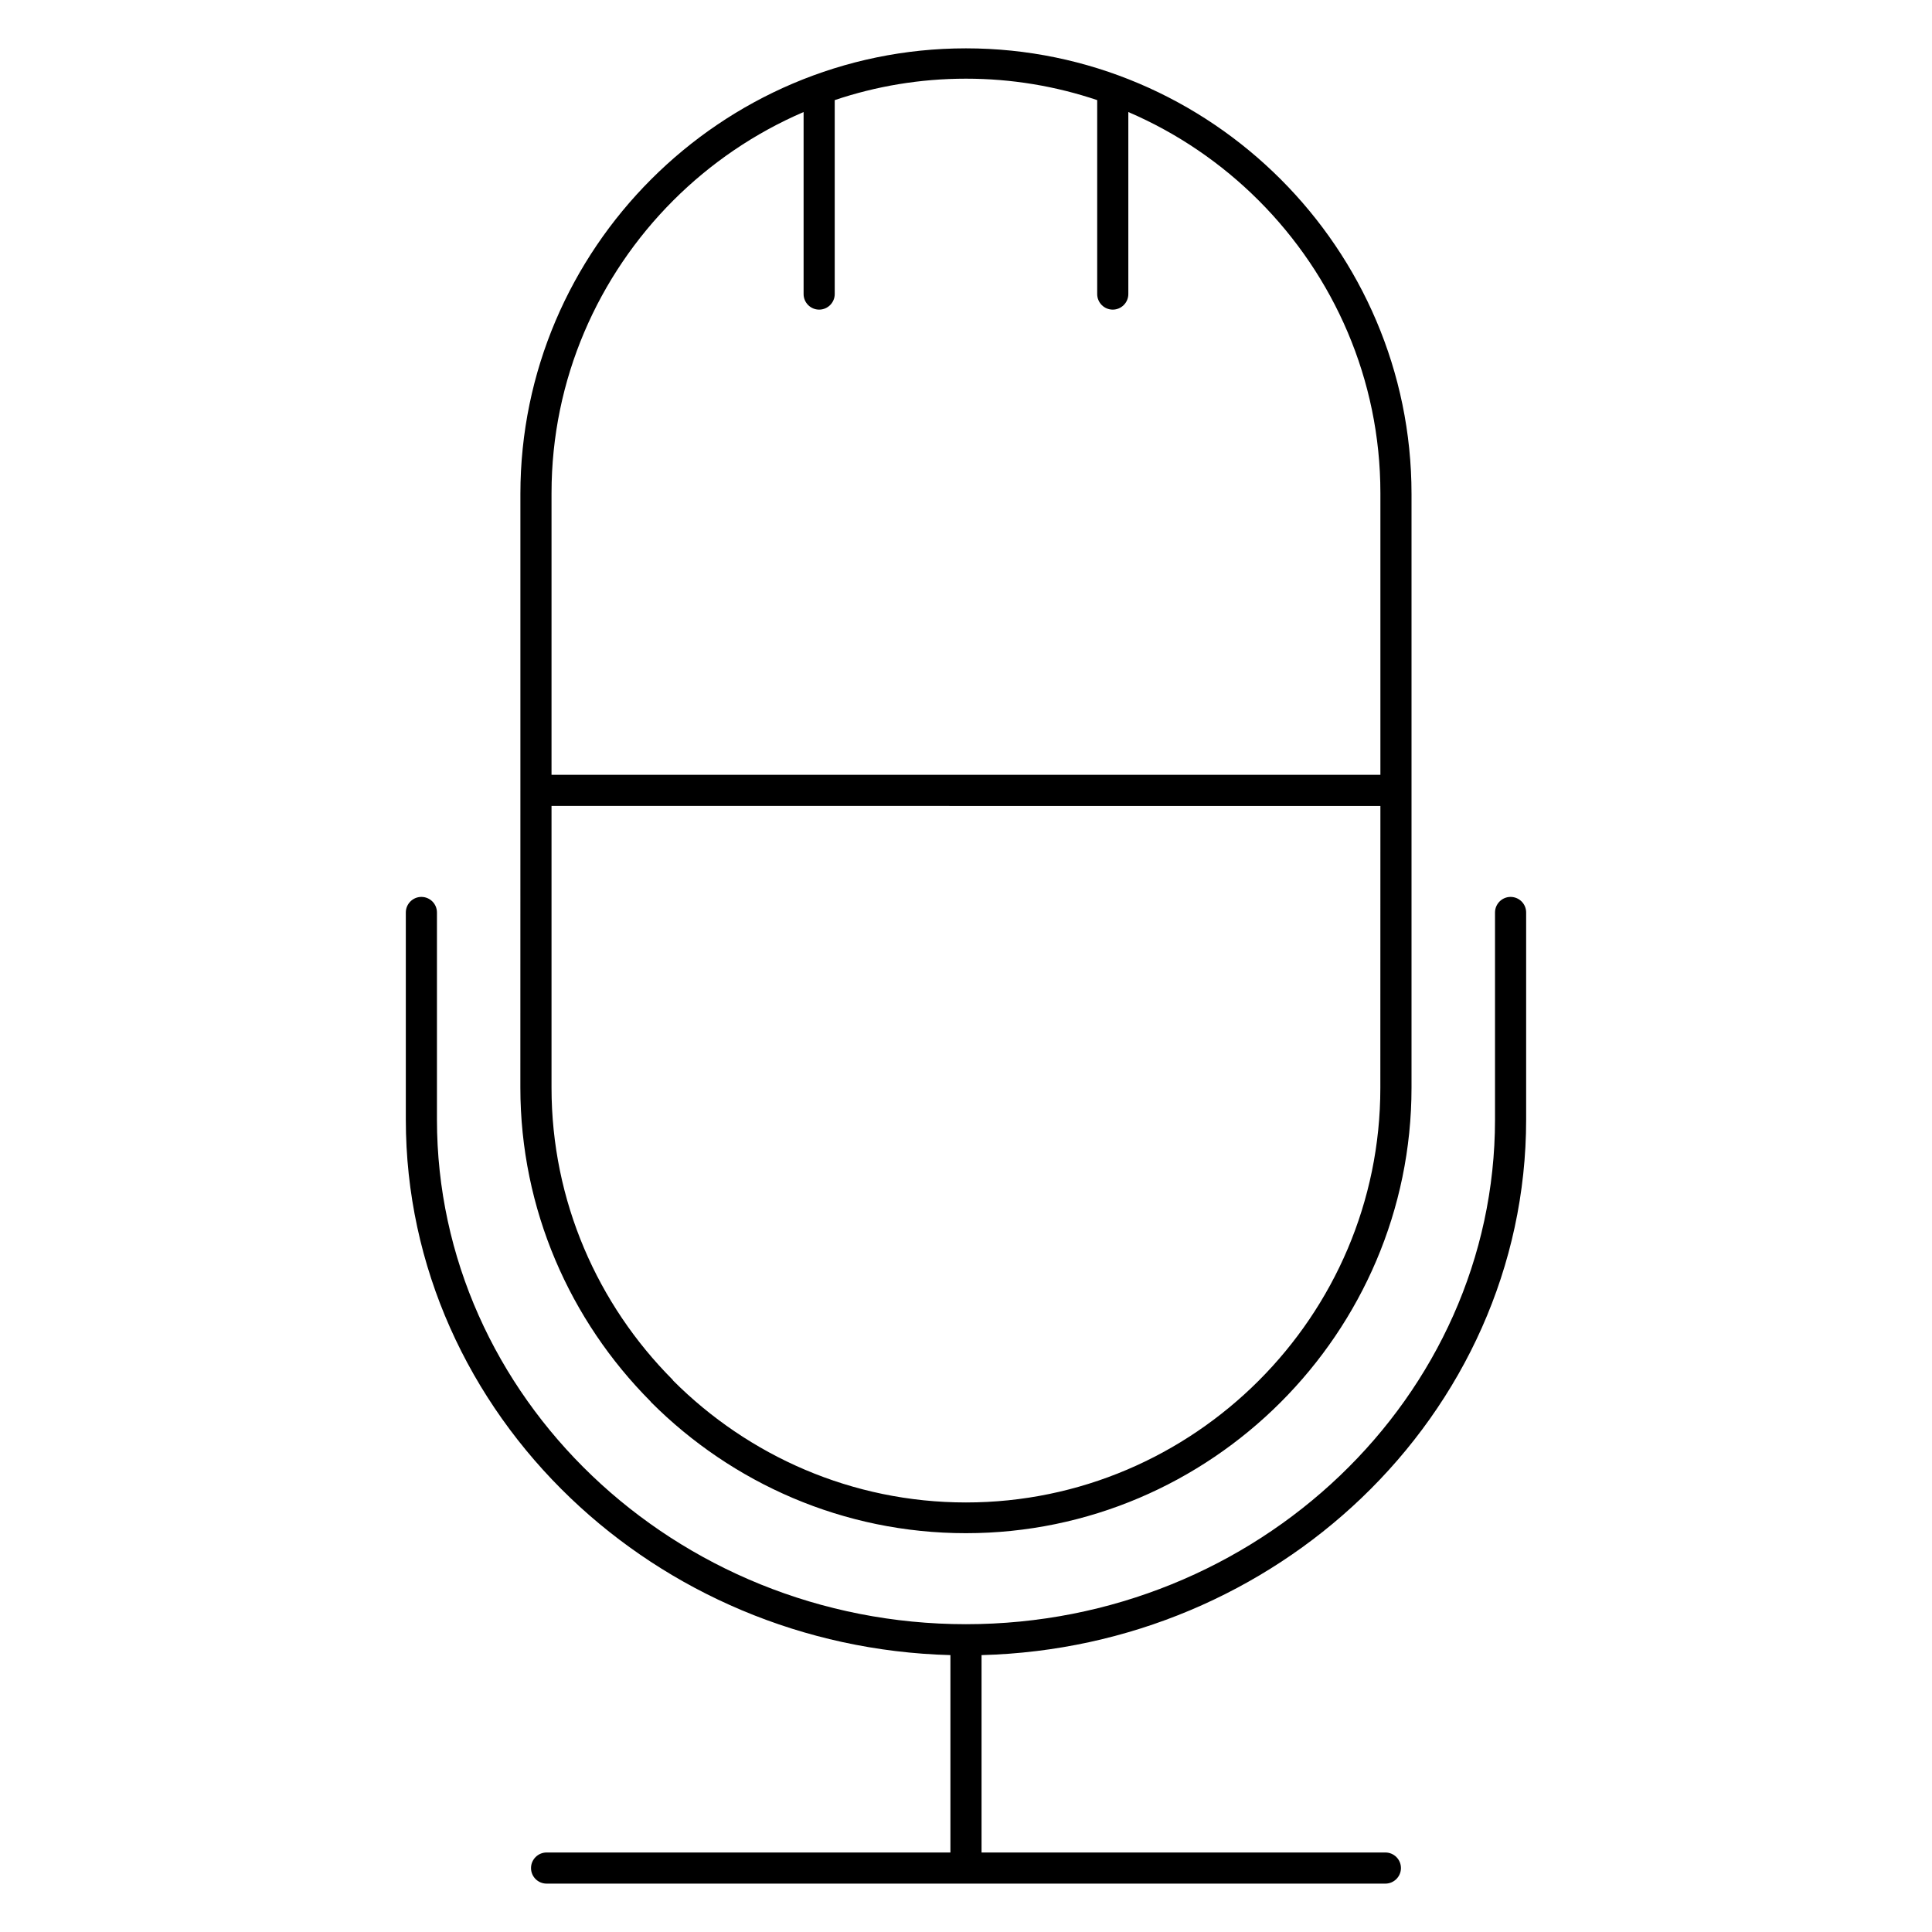
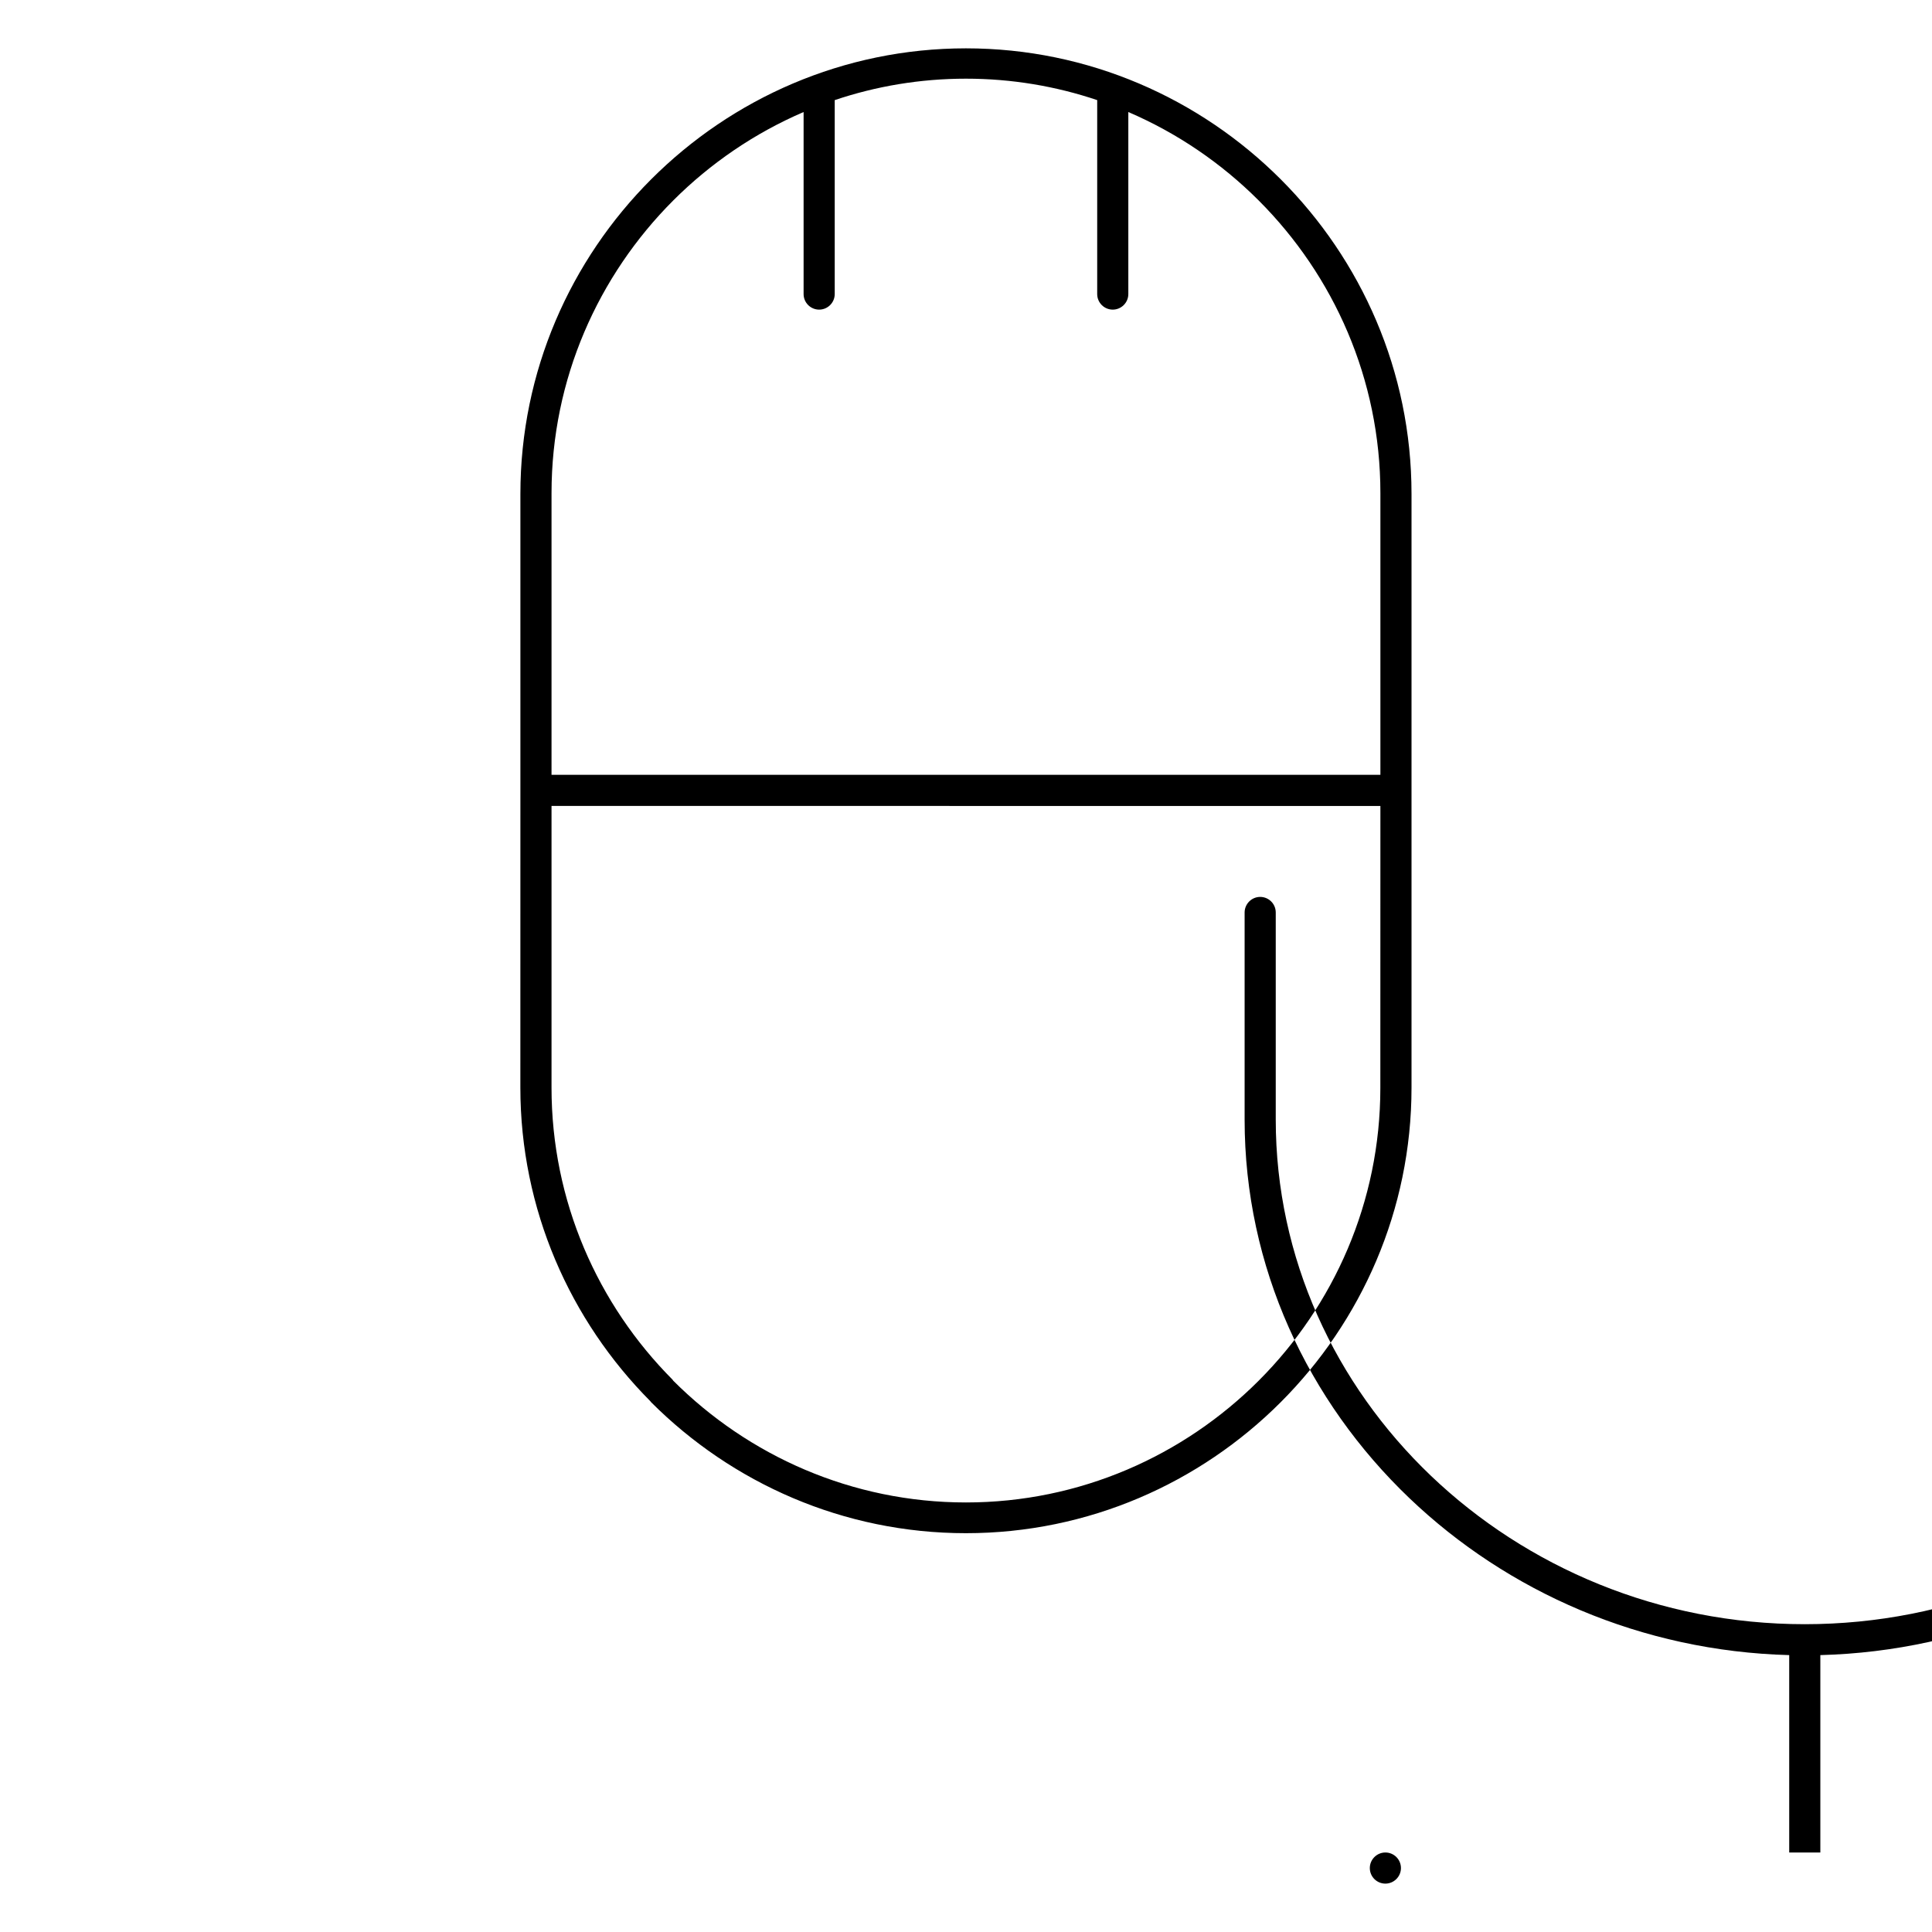
<svg xmlns="http://www.w3.org/2000/svg" fill="#000000" width="800px" height="800px" version="1.1" viewBox="144 144 512 512">
-   <path d="m511.14 634.93c2.273 0 4.125 1.844 4.125 4.125 0 2.262-1.852 4.125-4.125 4.125h-222.29c-2.273 0-4.125-1.844-4.125-4.125 0-2.262 1.852-4.125 4.125-4.125h107.02v-52.309c-39.148-1.043-74.656-16.758-100.64-41.582-26.949-25.746-43.684-61.273-43.684-100.36v-54.863c0-2.262 1.852-4.125 4.125-4.125s4.125 1.844 4.125 4.125v54.863c0 36.746 15.746 70.168 41.102 94.395 25.418 24.277 60.5 39.355 99.098 39.355s73.68-15.074 99.098-39.355c25.355-24.223 41.102-57.645 41.102-94.395v-54.863c0-2.262 1.852-4.125 4.125-4.125 2.273 0 4.125 1.844 4.125 4.125v54.863c0 39.078-16.734 74.609-43.684 100.36-25.984 24.824-61.492 40.543-100.64 41.582v52.309zm-111.04 8.25h-0.211zm-118.19-289.61v-78.676c0-32.48 13.285-62.004 34.68-83.398 21.395-21.395 50.918-34.684 83.398-34.684 32.469 0 62.004 13.289 83.398 34.684 21.395 21.395 34.68 50.918 34.68 83.398v157.35c0 32.453-13.293 61.984-34.691 83.383-21.395 21.395-50.918 34.684-83.398 34.684s-62.004-13.289-83.398-34.684l-0.234-0.297c-21.258-21.379-34.445-50.809-34.445-83.141zm8.25-4.231h219.66v-74.656c0-30.195-12.359-57.66-32.266-77.566-9.852-9.852-21.566-17.855-34.535-23.426v48.238c0 2.262-1.852 4.125-4.125 4.125s-4.125-1.844-4.125-4.125v-51.398c-10.945-3.684-22.637-5.68-34.777-5.68-12.137 0-23.836 1.992-34.781 5.68v51.398c0 2.262-1.852 4.125-4.125 4.125-2.273 0-4.125-1.844-4.125-4.125v-48.238c-12.973 5.574-24.684 13.574-34.535 23.426-19.906 19.906-32.266 47.367-32.266 77.566zm219.66 8.25-219.66-0.004v74.656c0 30.105 12.273 57.488 32.055 77.367l0.211 0.297c19.906 19.906 47.367 32.262 77.566 32.262 30.195 0 57.66-12.359 77.566-32.262 19.895-19.891 32.246-47.355 32.246-77.562zm8.25-4.234v0.297m-236.16 0v-0.297" fill-rule="evenodd" />
+   <path d="m511.14 634.93c2.273 0 4.125 1.844 4.125 4.125 0 2.262-1.852 4.125-4.125 4.125c-2.273 0-4.125-1.844-4.125-4.125 0-2.262 1.852-4.125 4.125-4.125h107.02v-52.309c-39.148-1.043-74.656-16.758-100.64-41.582-26.949-25.746-43.684-61.273-43.684-100.36v-54.863c0-2.262 1.852-4.125 4.125-4.125s4.125 1.844 4.125 4.125v54.863c0 36.746 15.746 70.168 41.102 94.395 25.418 24.277 60.5 39.355 99.098 39.355s73.68-15.074 99.098-39.355c25.355-24.223 41.102-57.645 41.102-94.395v-54.863c0-2.262 1.852-4.125 4.125-4.125 2.273 0 4.125 1.844 4.125 4.125v54.863c0 39.078-16.734 74.609-43.684 100.36-25.984 24.824-61.492 40.543-100.64 41.582v52.309zm-111.04 8.25h-0.211zm-118.19-289.61v-78.676c0-32.48 13.285-62.004 34.68-83.398 21.395-21.395 50.918-34.684 83.398-34.684 32.469 0 62.004 13.289 83.398 34.684 21.395 21.395 34.68 50.918 34.68 83.398v157.35c0 32.453-13.293 61.984-34.691 83.383-21.395 21.395-50.918 34.684-83.398 34.684s-62.004-13.289-83.398-34.684l-0.234-0.297c-21.258-21.379-34.445-50.809-34.445-83.141zm8.25-4.231h219.66v-74.656c0-30.195-12.359-57.66-32.266-77.566-9.852-9.852-21.566-17.855-34.535-23.426v48.238c0 2.262-1.852 4.125-4.125 4.125s-4.125-1.844-4.125-4.125v-51.398c-10.945-3.684-22.637-5.68-34.777-5.68-12.137 0-23.836 1.992-34.781 5.68v51.398c0 2.262-1.852 4.125-4.125 4.125-2.273 0-4.125-1.844-4.125-4.125v-48.238c-12.973 5.574-24.684 13.574-34.535 23.426-19.906 19.906-32.266 47.367-32.266 77.566zm219.66 8.25-219.66-0.004v74.656c0 30.105 12.273 57.488 32.055 77.367l0.211 0.297c19.906 19.906 47.367 32.262 77.566 32.262 30.195 0 57.66-12.359 77.566-32.262 19.895-19.891 32.246-47.355 32.246-77.562zm8.25-4.234v0.297m-236.16 0v-0.297" fill-rule="evenodd" />
</svg>